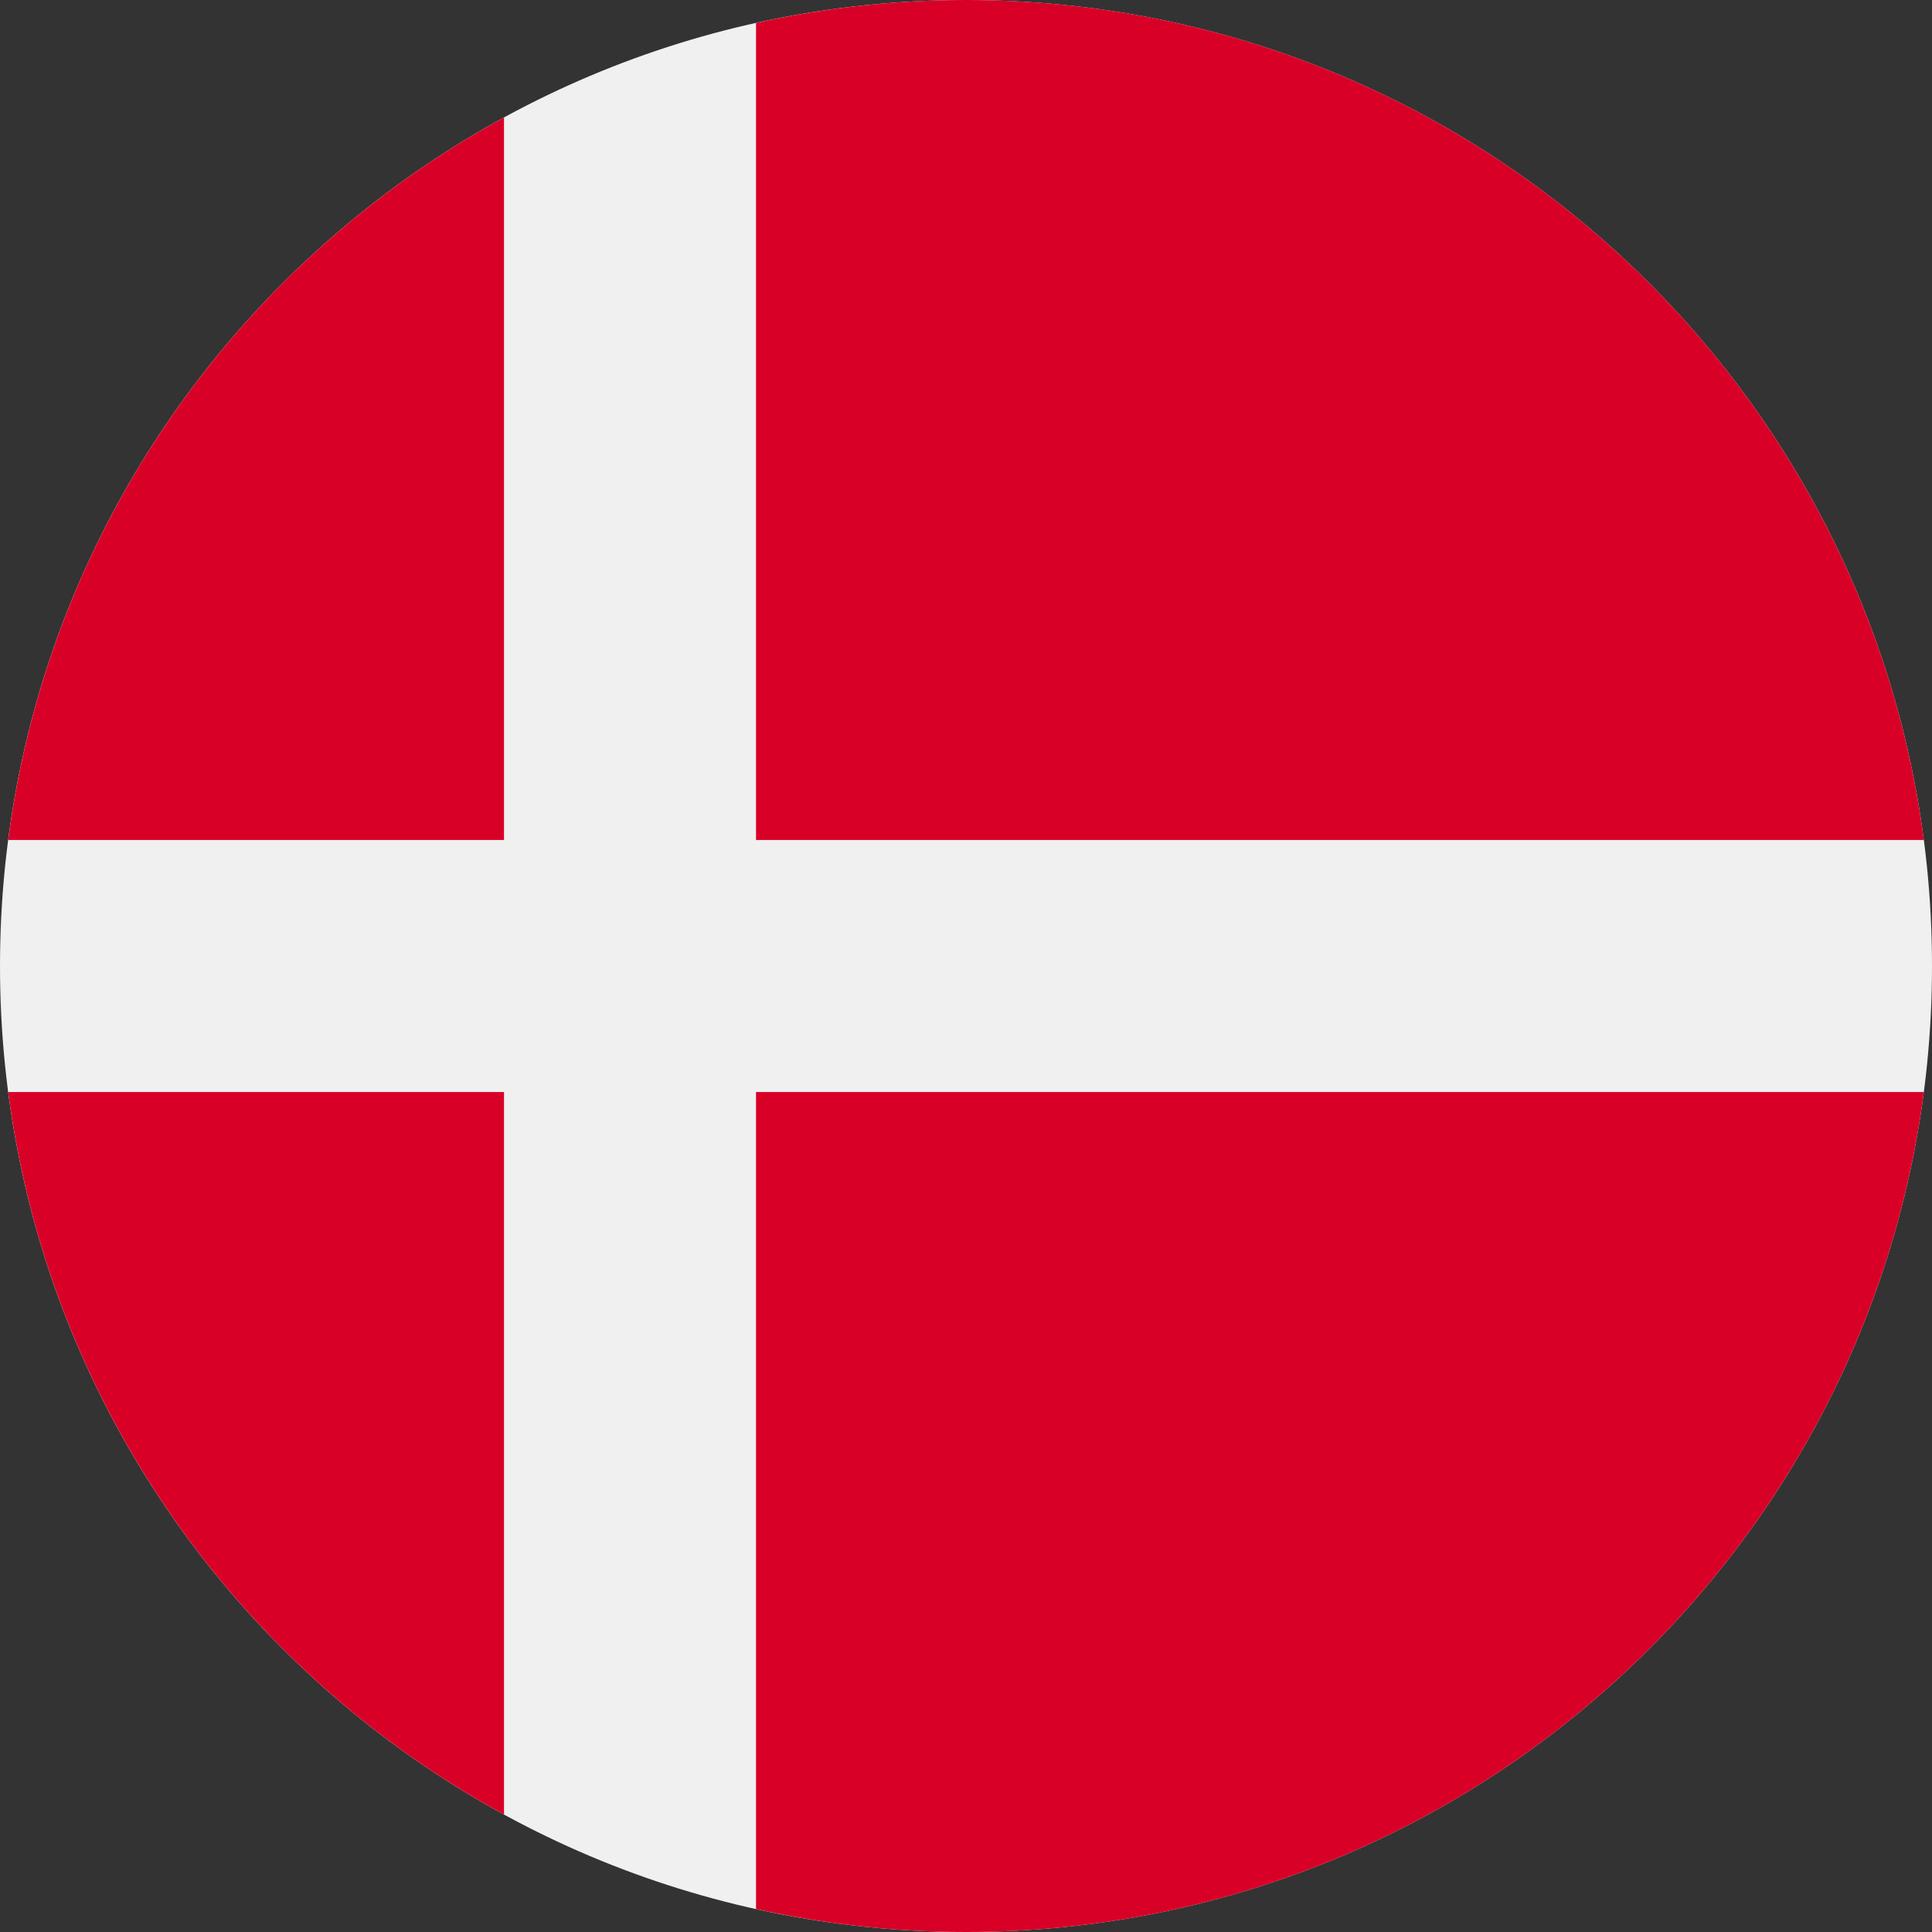
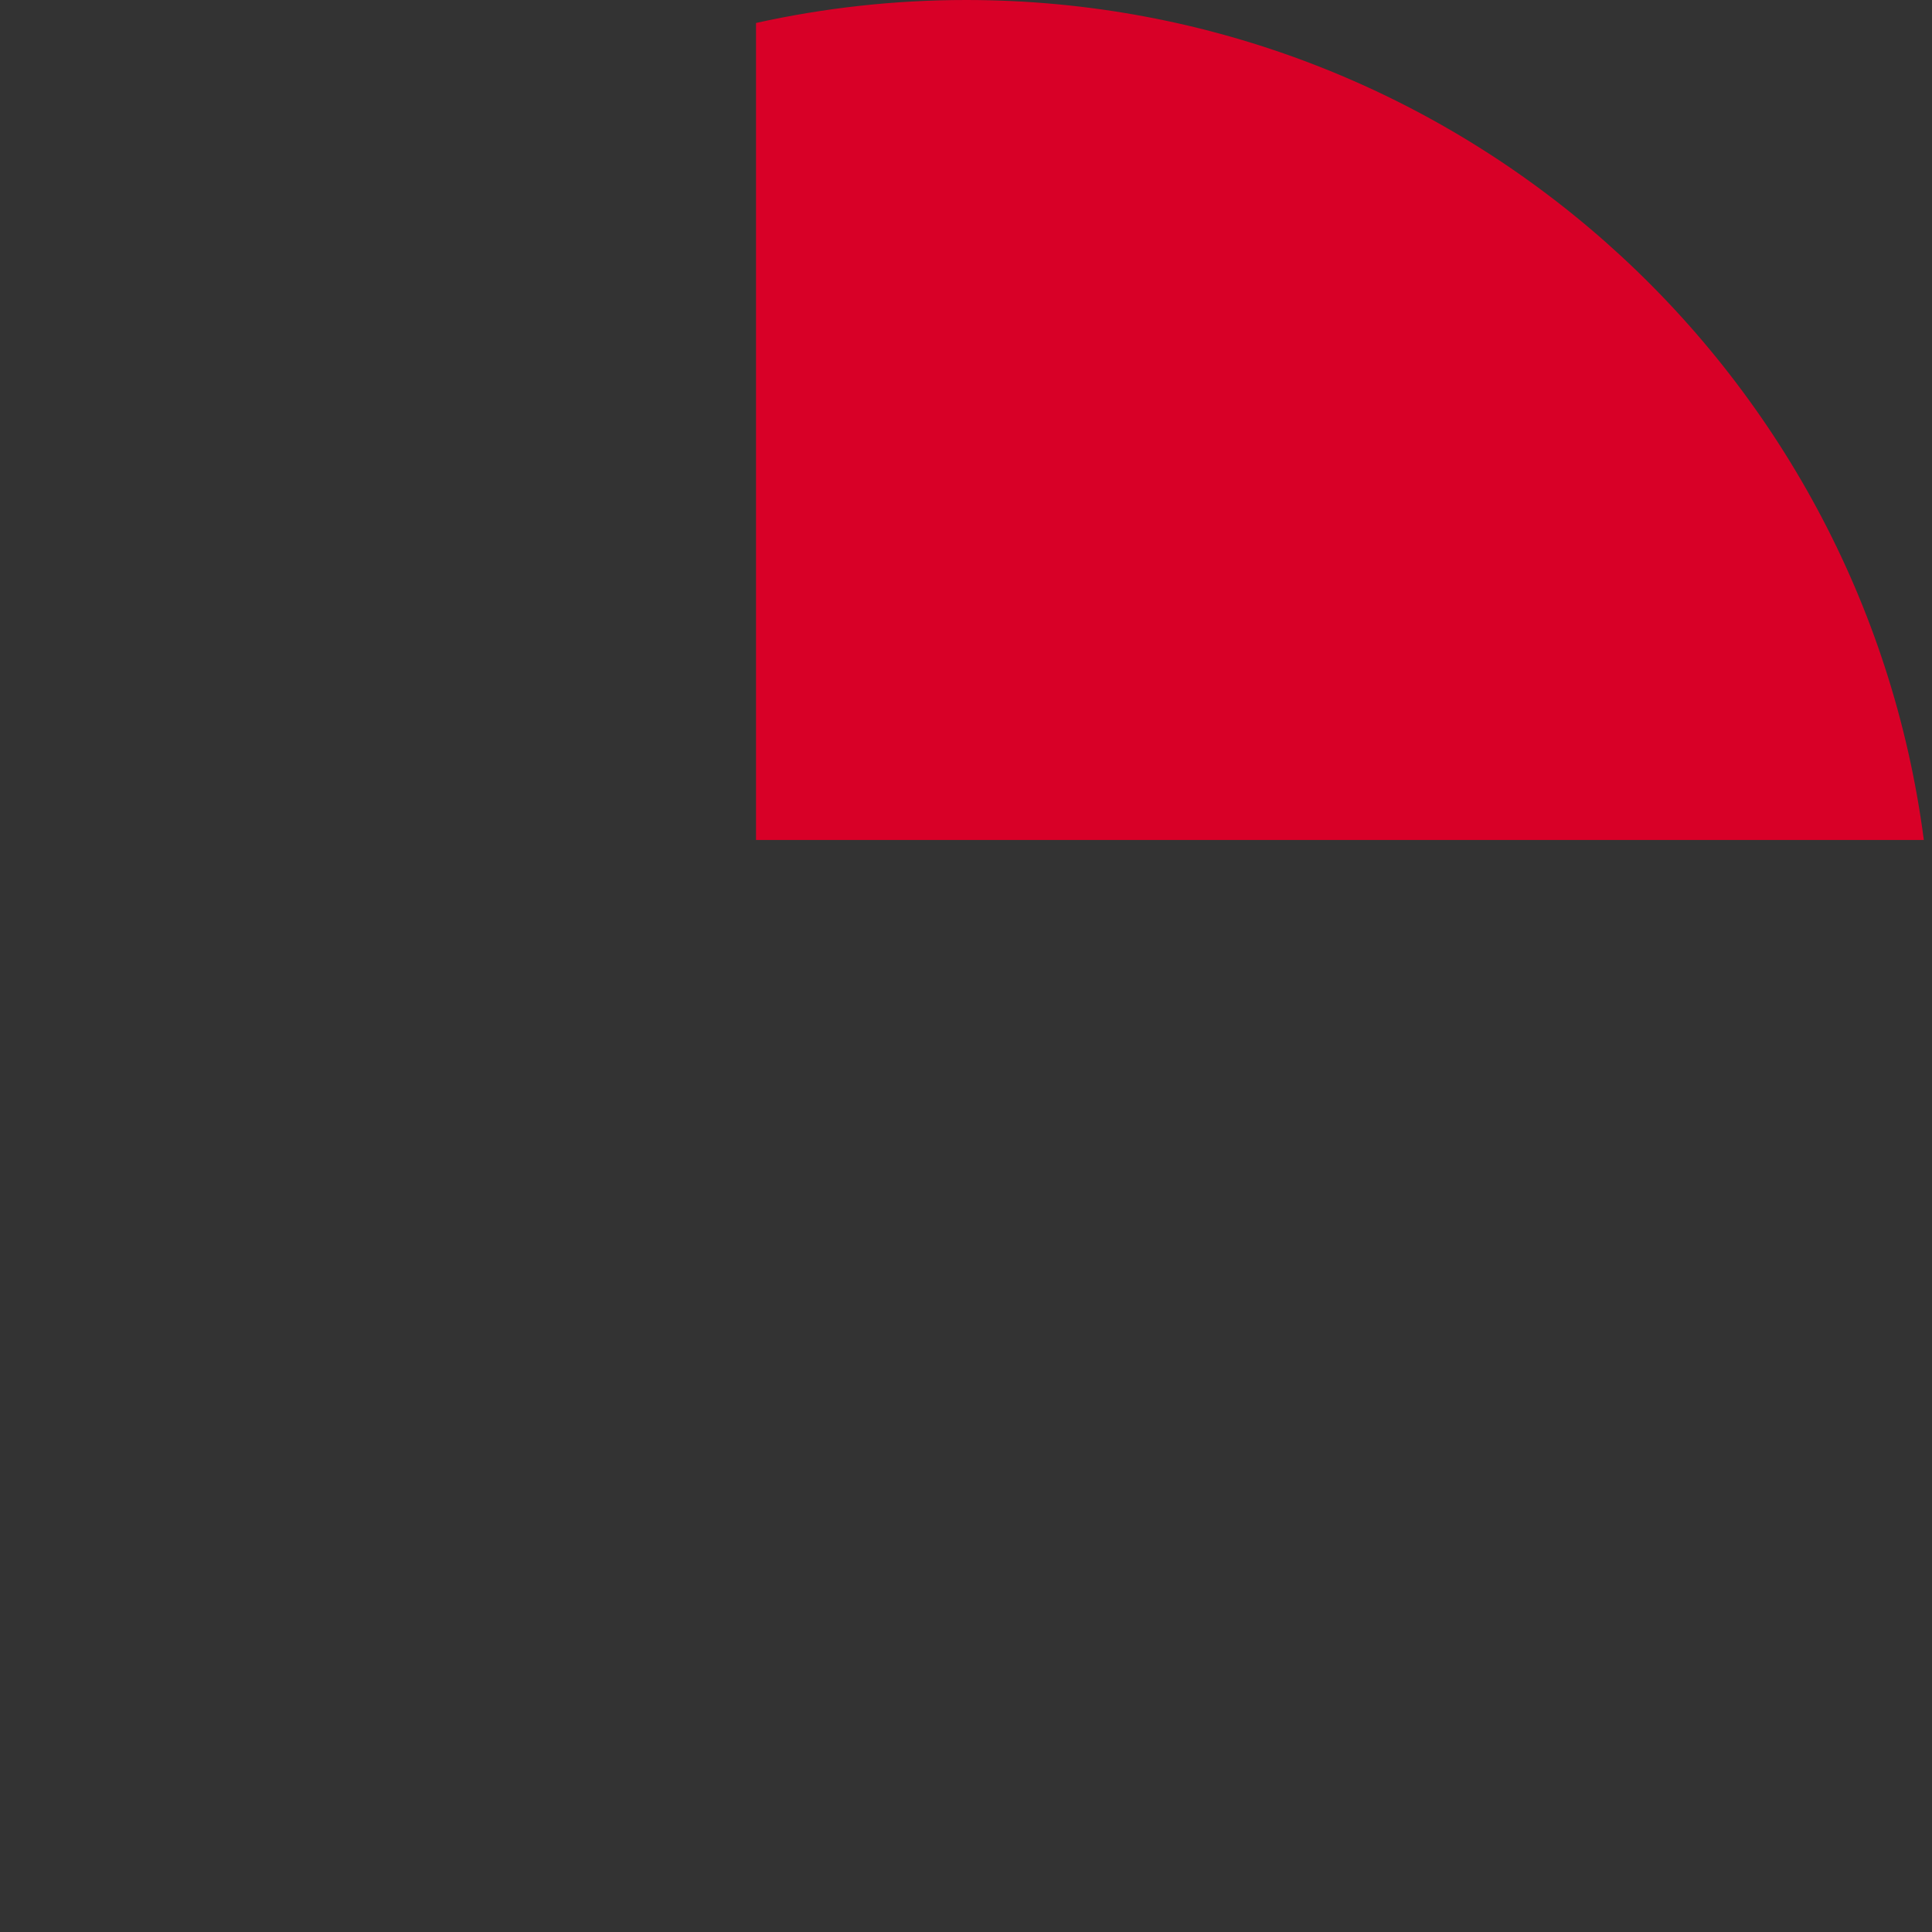
<svg xmlns="http://www.w3.org/2000/svg" fill="none" height="54" viewBox="0 0 54 54" width="54">
  <rect x="0" y="0" width="54" height="54" fill="#333333" stroke="none" />
-   <path d="m27 54c14.912 0 27-12.088 27-27s-12.088-27-27-27-27 12.088-27 27 12.088 27 27 27z" fill="#f0f0f0" />
  <g fill="#d80027">
    <path d="m21.131 23.478h32.641c-1.726-13.248-13.053-23.478-26.771-23.478-2.016 0-3.979.223-5.87.642v22.837z" />
-     <path d="m14.087 23.478v-20.195c-7.414 4.045-12.721 11.465-13.858 20.195h13.858z" />
-     <path d="m14.087 30.522h-13.858c1.137 8.73 6.445 16.15 13.858 20.195z" />
-     <path d="m21.131 30.522v22.836c1.89.419 3.853.642 5.87.642 13.718 0 25.046-10.231 26.771-23.478h-32.641z" />
  </g>
</svg>